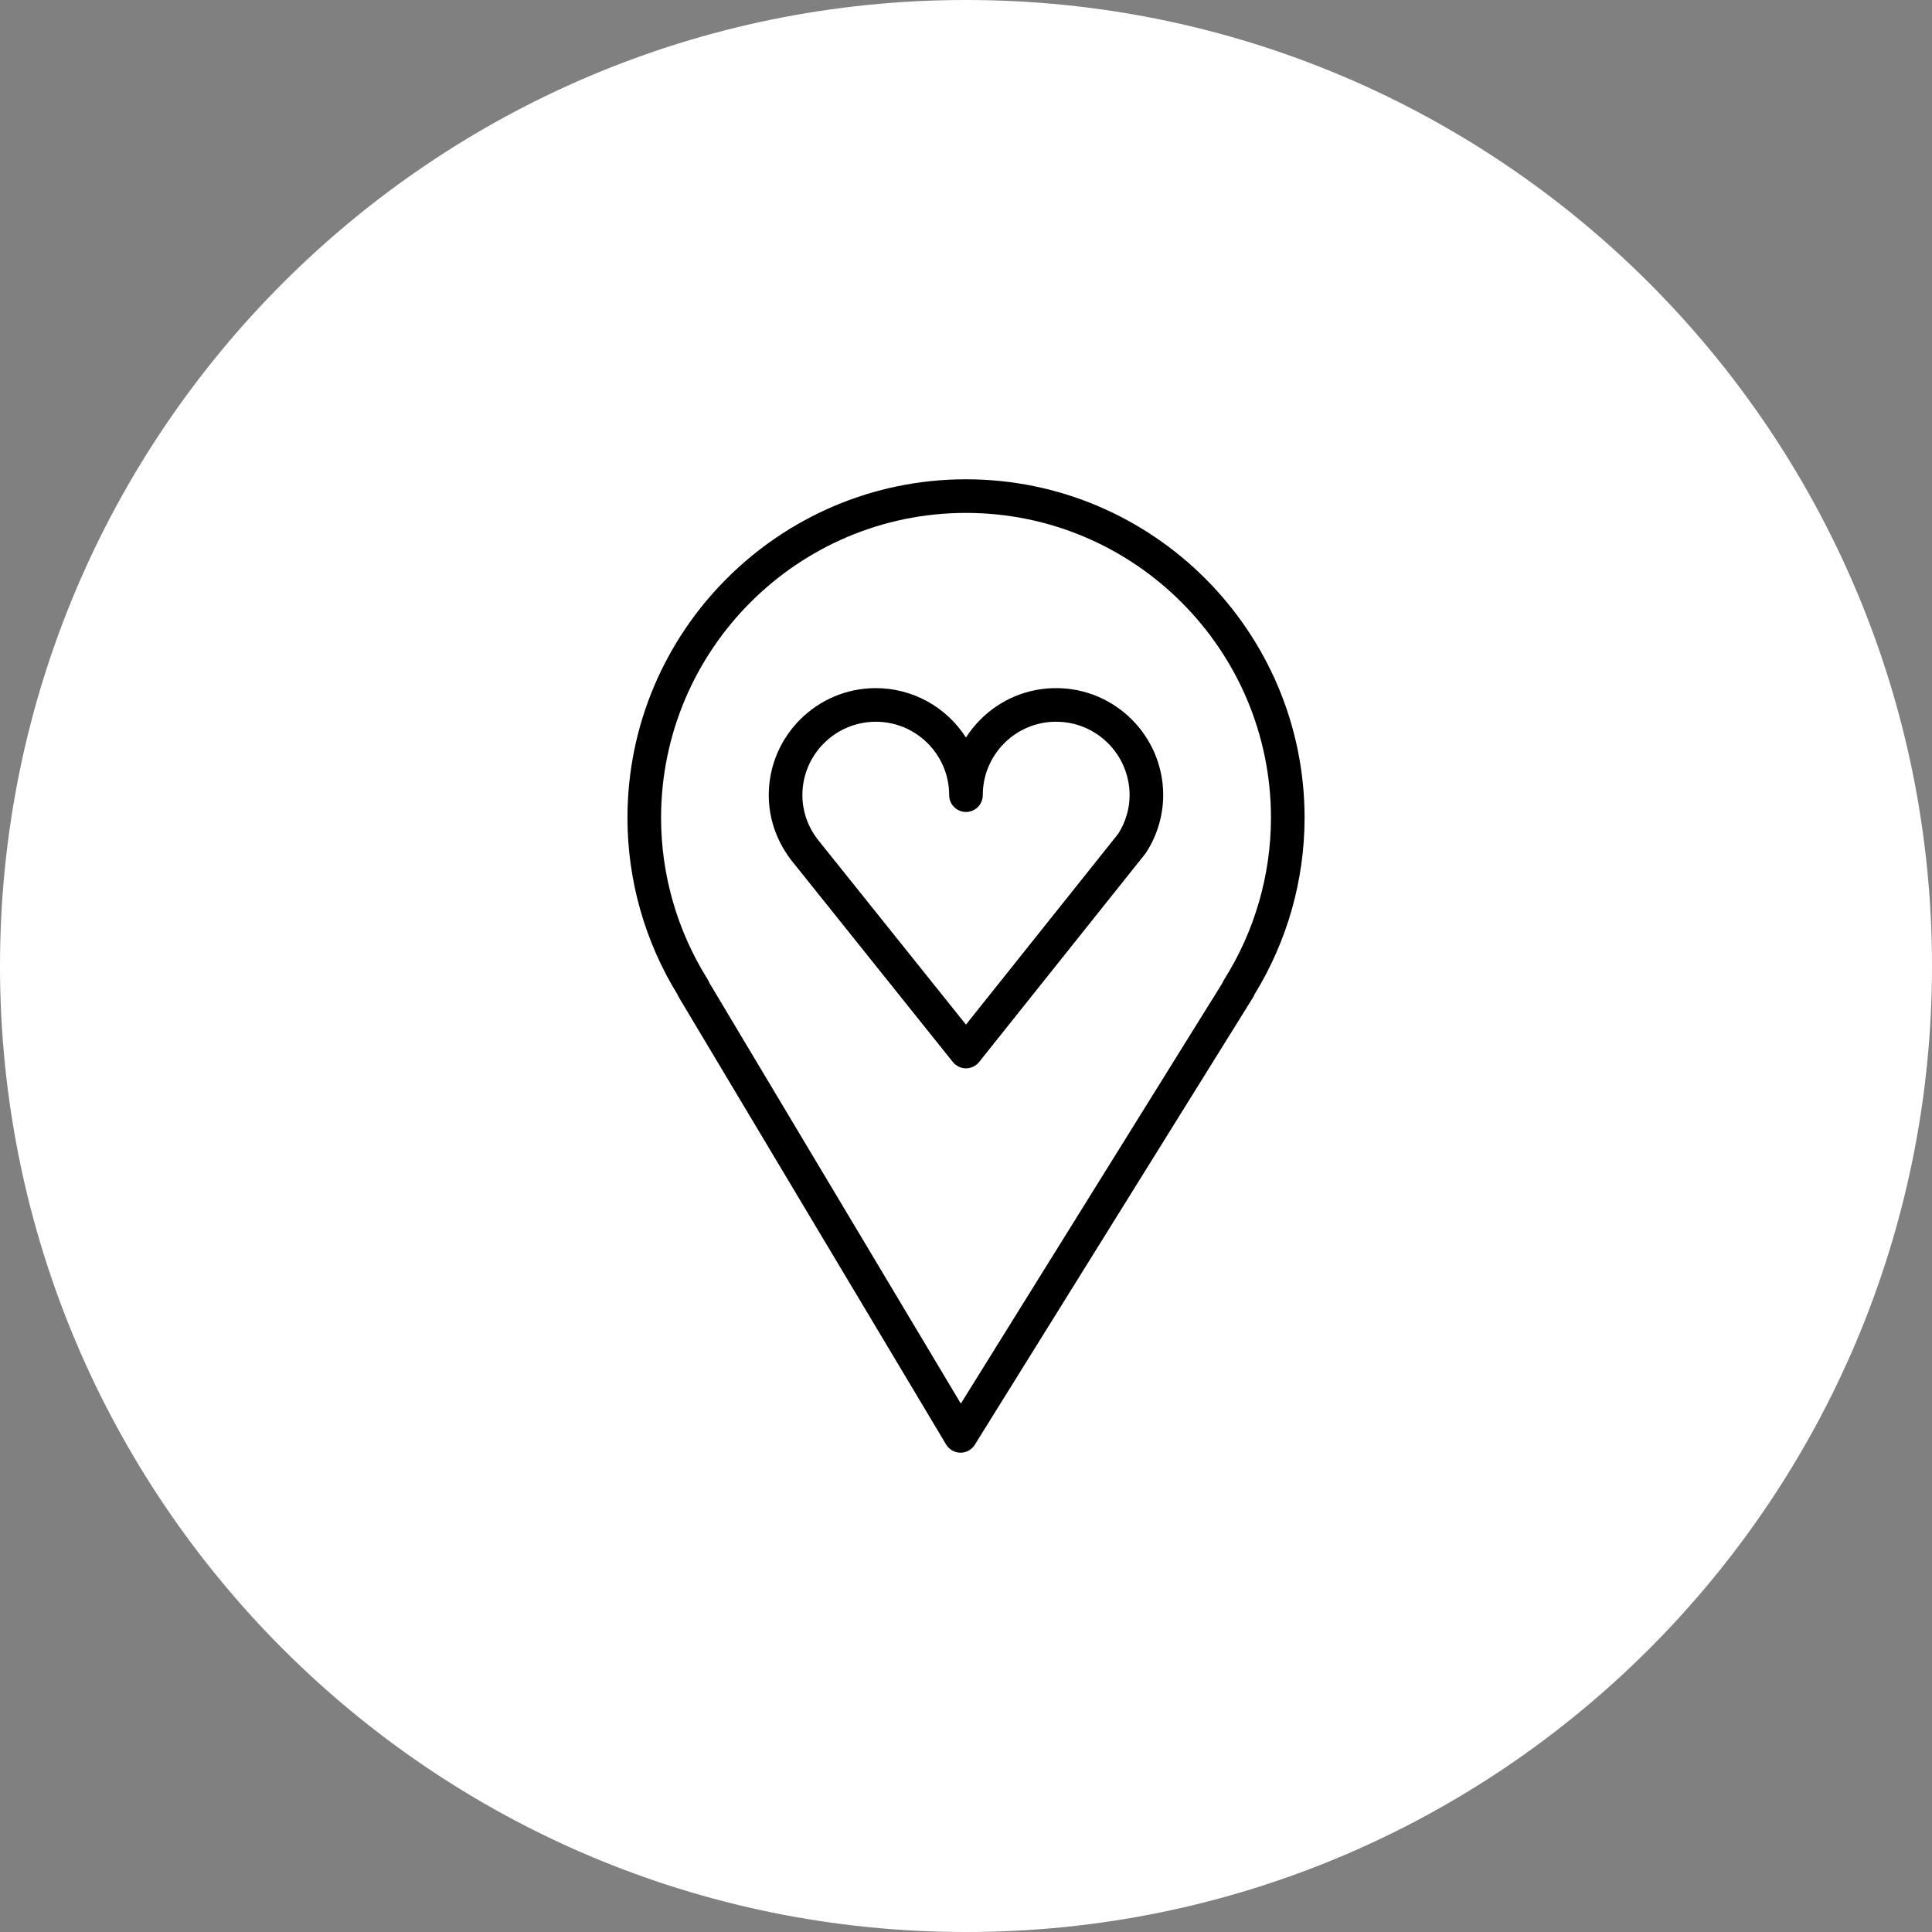
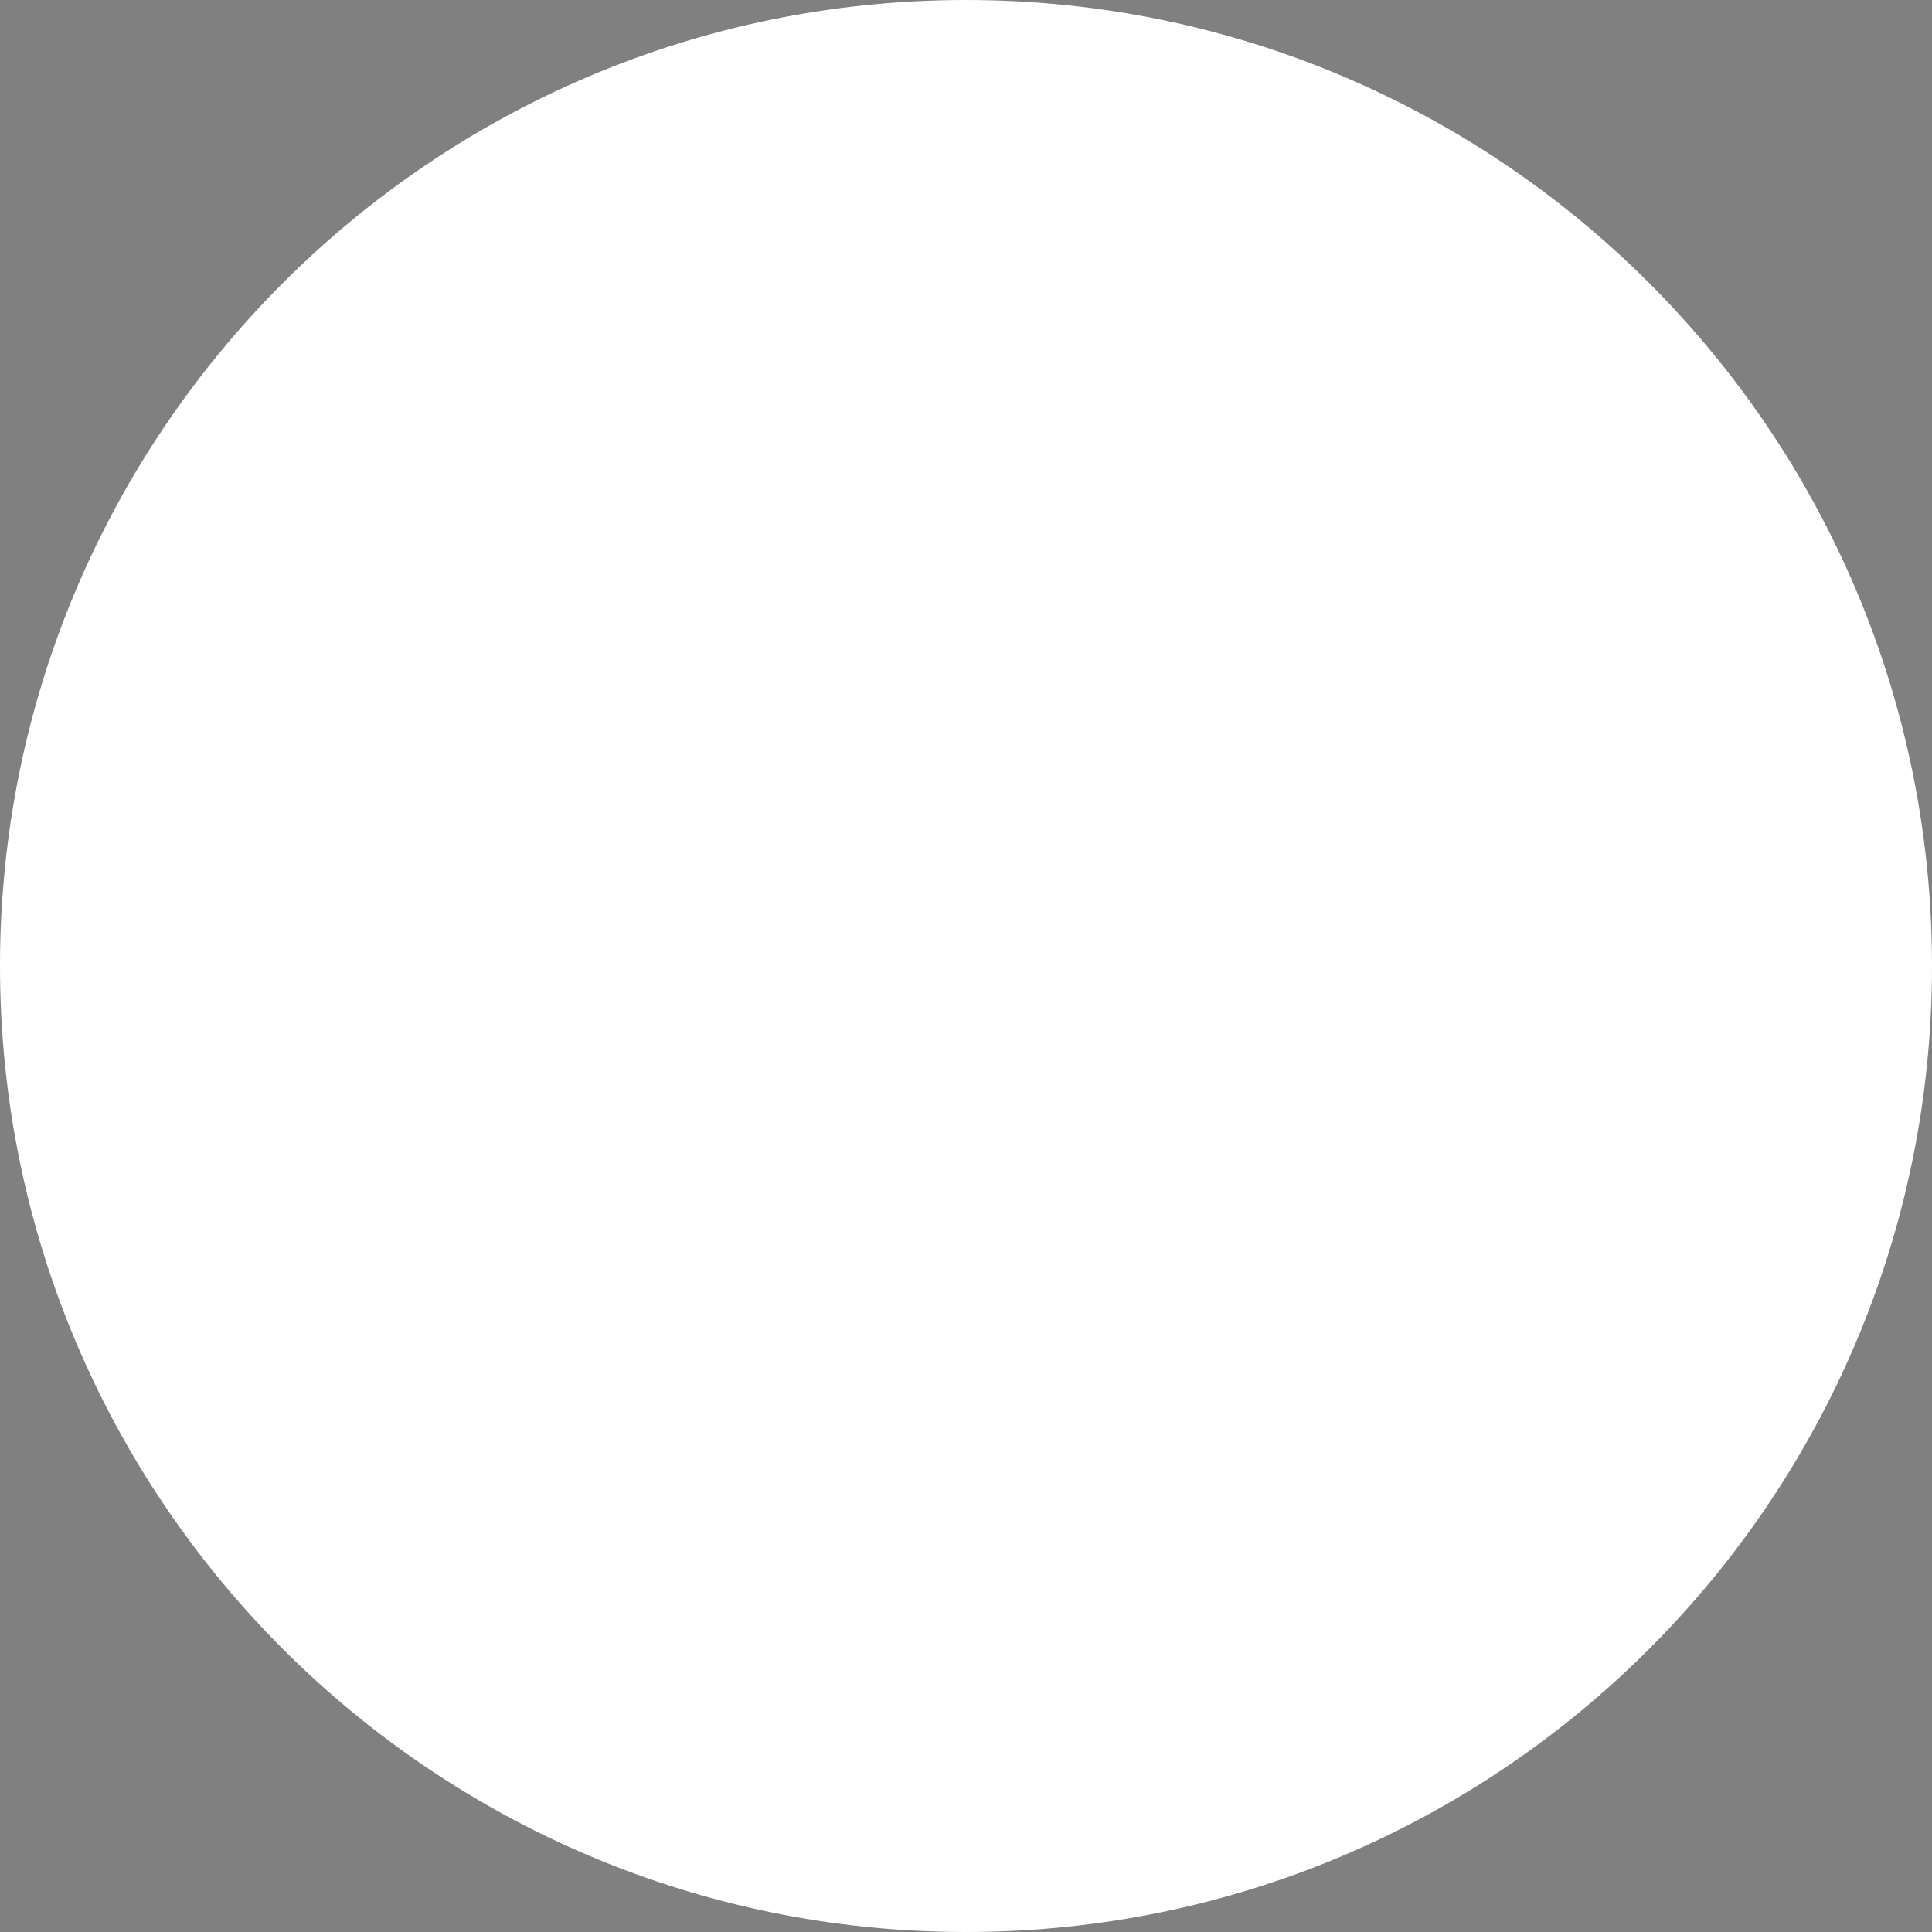
<svg xmlns="http://www.w3.org/2000/svg" viewBox="0 0 100.00 100.00" data-guides="{&quot;vertical&quot;:[],&quot;horizontal&quot;:[]}">
  <rect x="0" y="0" width="100.00" height="100.00" fill="#808080" stroke="none" />
  <path color="rgb(51, 51, 51)" fill-rule="evenodd" fill="#ffffff" x="0" y="0" width="100" height="100" rx="50" ry="50" id="tSvg18a2dc64d1e" title="Rectangle 3" fill-opacity="1" stroke="none" stroke-opacity="1" d="M0 50C0 22.386 22.386 0 50 0H50C77.614 0 100 22.386 100 50H100C100 77.614 77.614 100 50 100H50C22.386 100 0 77.614 0 50Z" />
-   <path fill="#000000" stroke="#000000" fill-opacity="1" stroke-width="0" stroke-opacity="1" color="rgb(51, 51, 51)" fill-rule="evenodd" id="tSvgba44d7481d" title="Path 4" d="M49.999 24.808C40.337 24.808 32.477 32.67 32.477 42.334C32.479 45.564 33.376 48.729 35.069 51.48C35.087 51.527 35.109 51.573 35.136 51.617C39.748 59.334 44.359 67.05 48.971 74.767C49.127 75.028 49.407 75.188 49.71 75.191C49.712 75.191 49.715 75.191 49.718 75.191C50.018 75.191 50.297 75.035 50.456 74.78C55.256 67.063 60.056 59.346 64.855 51.63C64.886 51.58 64.912 51.527 64.931 51.473C66.624 48.724 67.522 45.561 67.525 42.334C67.525 32.67 59.662 24.808 49.999 24.808ZM63.358 50.708C63.326 50.759 63.3 50.813 63.28 50.868C58.764 58.129 54.248 65.389 49.733 72.65C45.395 65.392 41.058 58.135 36.72 50.877C36.699 50.818 36.672 50.761 36.639 50.708C35.059 48.2 34.219 45.298 34.217 42.334C34.217 33.63 41.297 26.548 49.999 26.548C58.703 26.548 65.785 33.63 65.785 42.334C65.781 45.298 64.94 48.202 63.358 50.708Z" />
-   <path fill="#000000" stroke="#000000" fill-opacity="1" stroke-width="0" stroke-opacity="1" color="rgb(51, 51, 51)" fill-rule="evenodd" id="tSvg6fe25d5f6f" title="Path 5" d="M54.667 35.617C54.667 35.617 54.666 35.617 54.666 35.617C53.186 35.617 51.795 36.194 50.749 37.241C50.466 37.524 50.213 37.838 49.997 38.175C48.981 36.583 47.222 35.618 45.332 35.617C42.277 35.617 39.791 38.102 39.791 41.157C39.791 42.334 40.171 43.468 40.91 44.466C43.713 47.967 46.516 51.469 49.32 54.971C49.485 55.176 49.734 55.297 49.999 55.297C49.999 55.297 49.999 55.297 49.999 55.297C50.264 55.297 50.514 55.176 50.679 54.969C53.542 51.381 56.406 47.792 59.269 44.203C59.287 44.18 59.304 44.157 59.32 44.132C59.896 43.247 60.204 42.214 60.207 41.158C60.208 38.103 57.722 35.617 54.667 35.617ZM57.88 43.154C55.253 46.447 52.625 49.74 49.998 53.033C47.428 49.824 44.858 46.614 42.288 43.405C41.792 42.736 41.531 41.958 41.531 41.157C41.533 39.059 43.233 37.359 45.332 37.357C47.425 37.357 49.129 39.062 49.129 41.157C49.129 41.827 49.854 42.246 50.434 41.911C50.703 41.755 50.869 41.468 50.869 41.157C50.869 40.142 51.264 39.188 51.981 38.47C52.691 37.755 53.658 37.354 54.666 37.357C54.666 37.357 54.667 37.357 54.667 37.357C56.765 37.359 58.466 39.06 58.468 41.158C58.468 41.855 58.265 42.544 57.88 43.154Z" />
  <defs />
</svg>